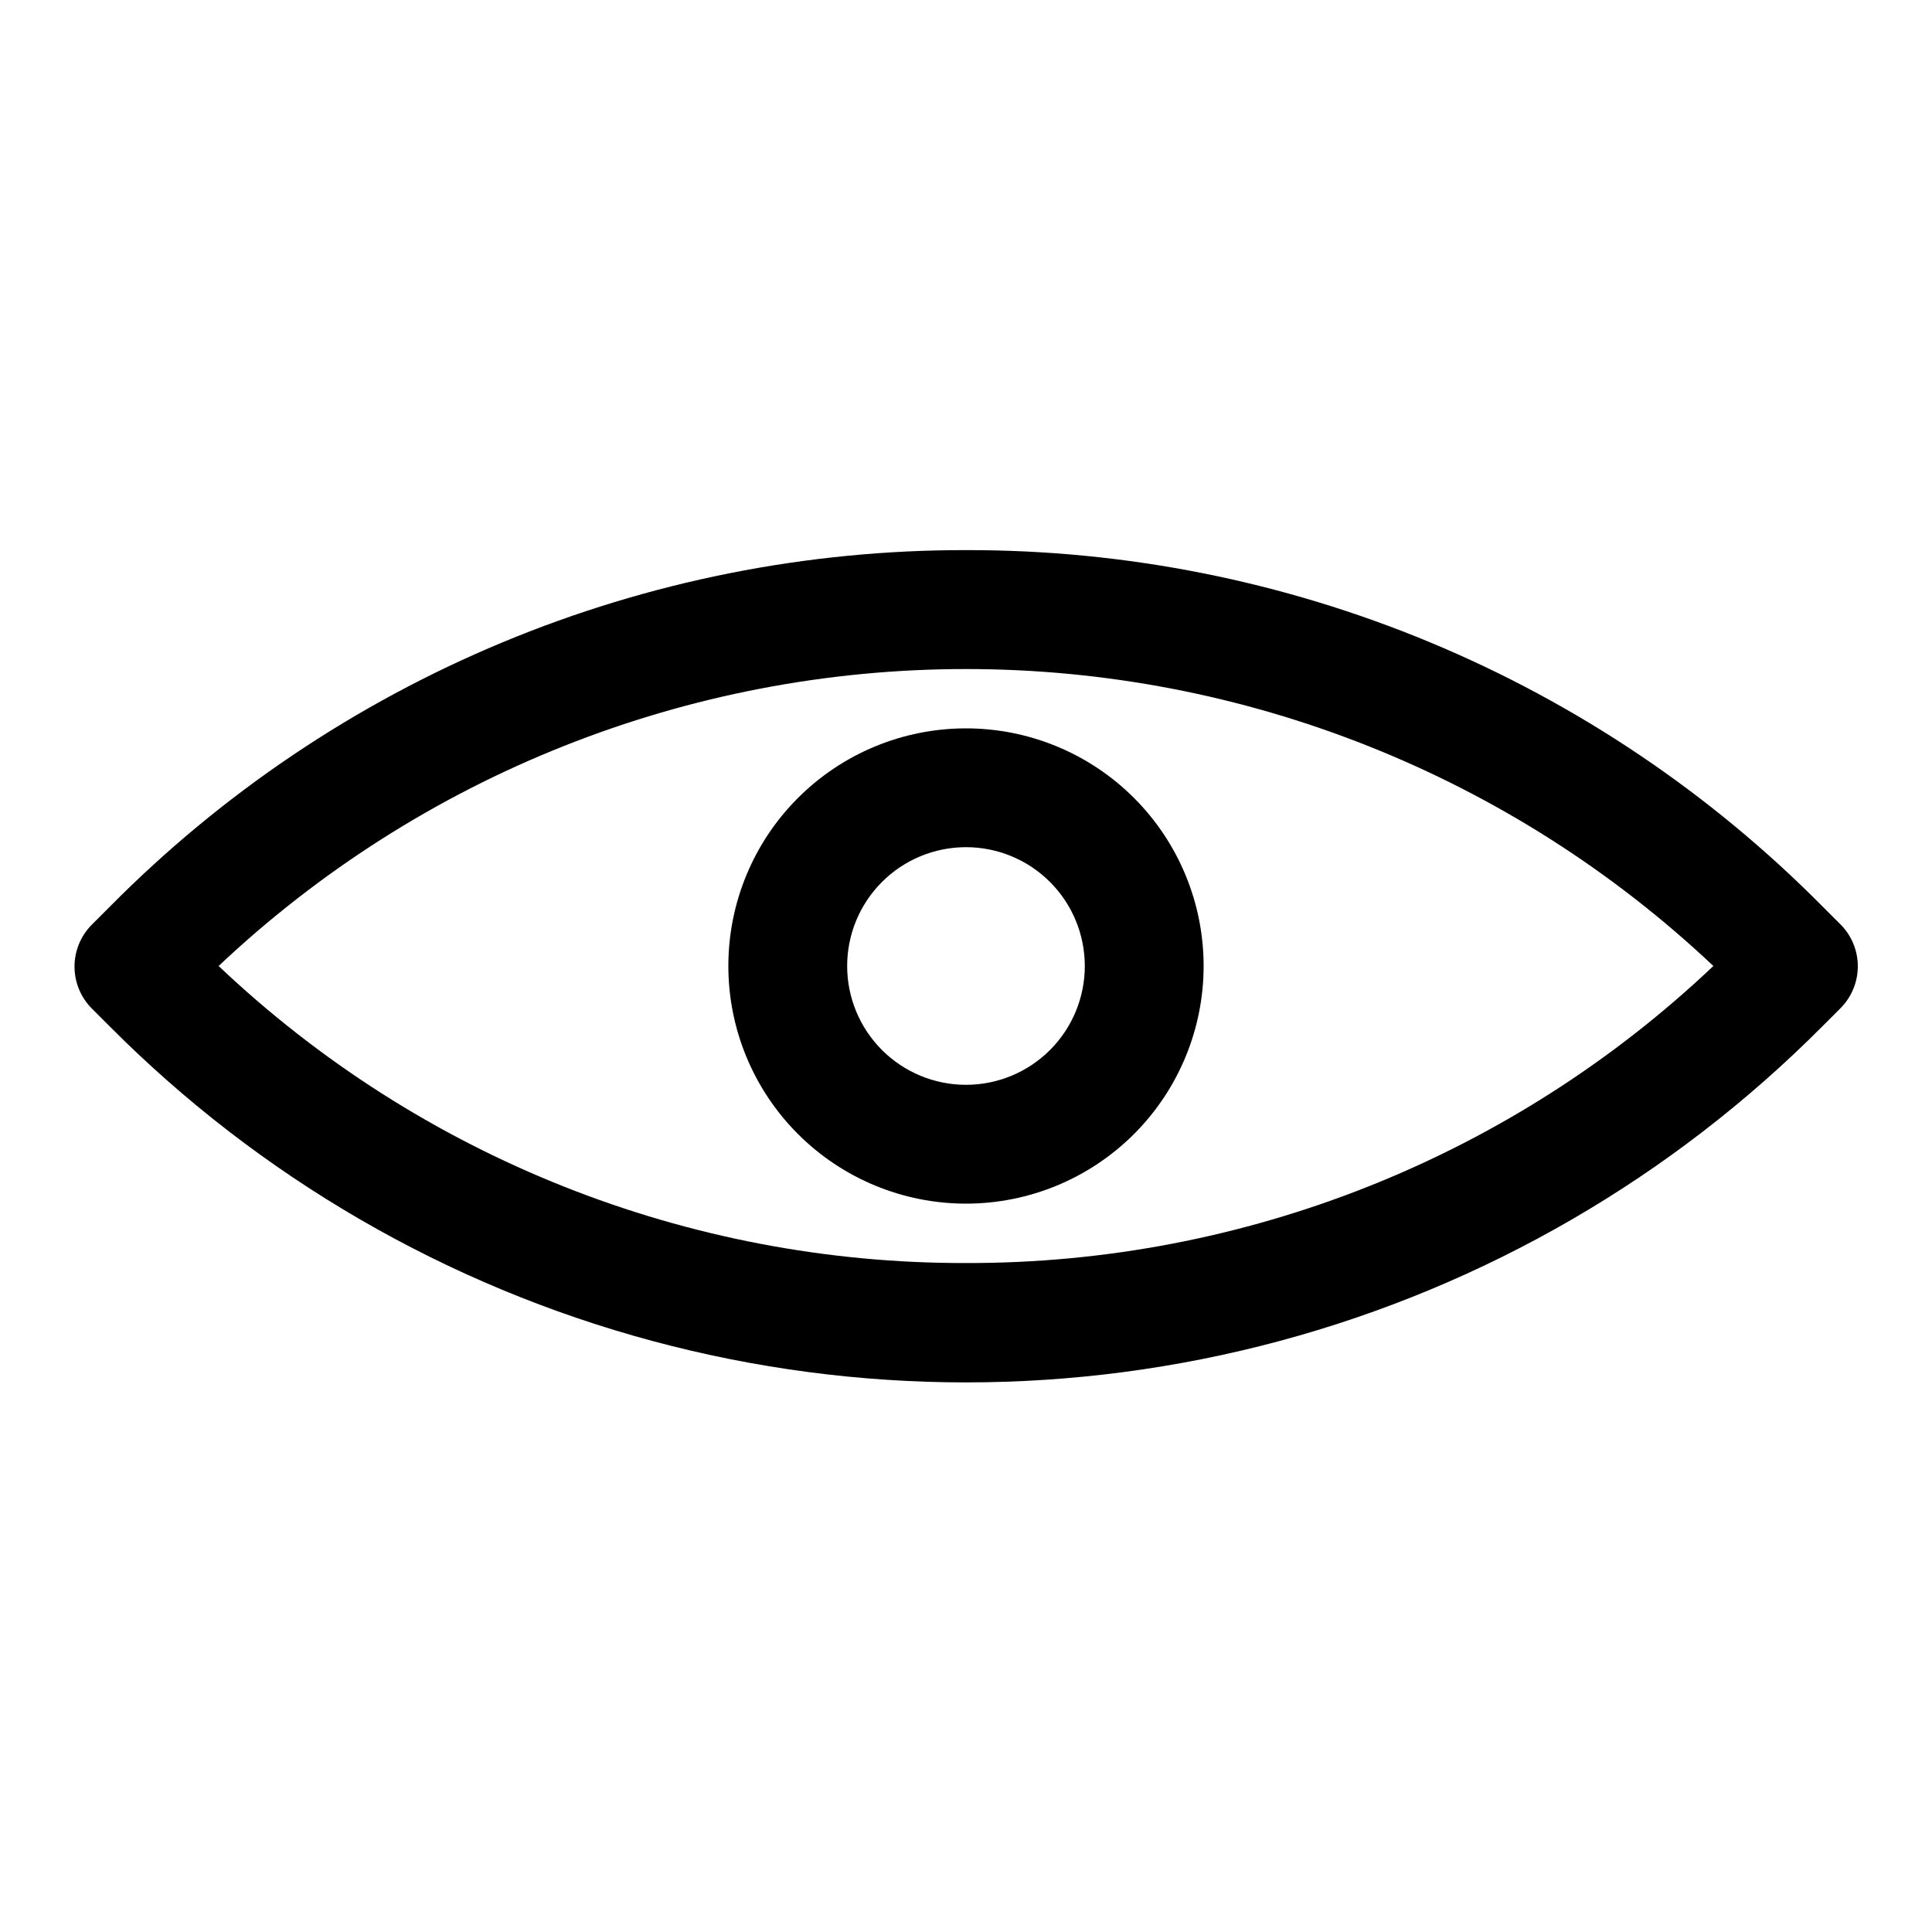
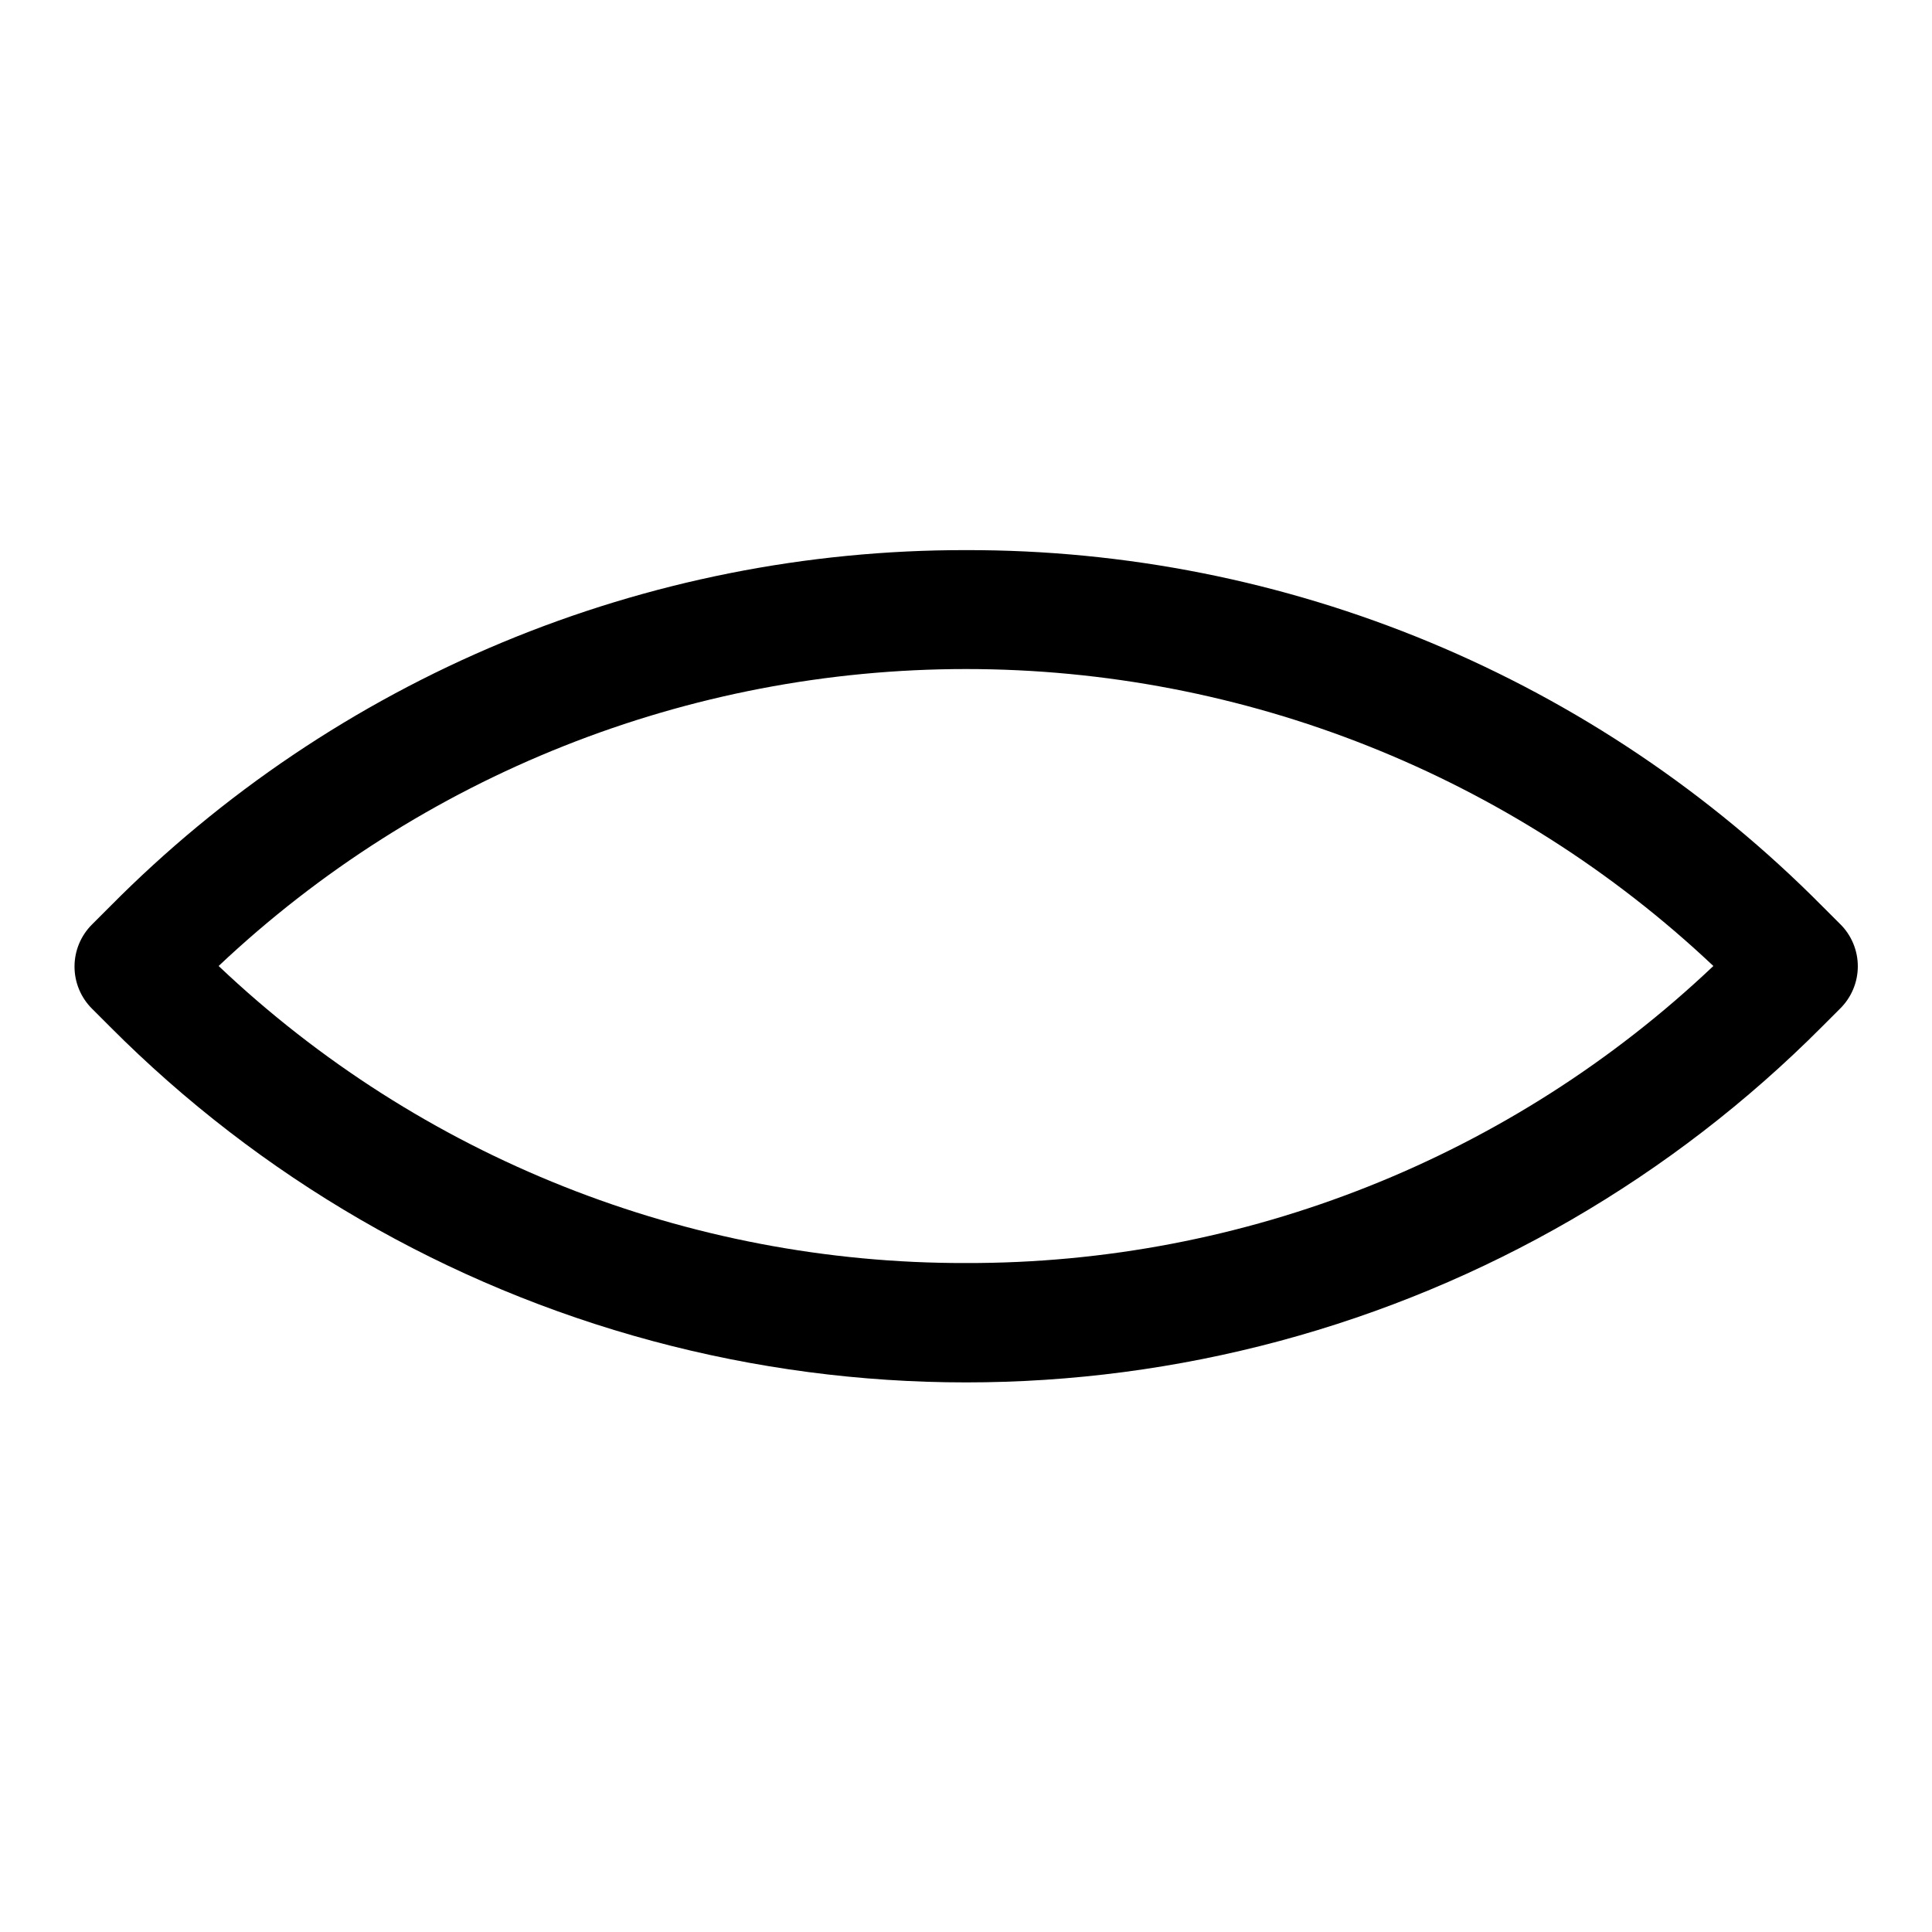
<svg xmlns="http://www.w3.org/2000/svg" fill="#000000" width="800px" height="800px" version="1.1" viewBox="144 144 512 512">
  <g>
    <path d="m631.59 388.82-4.723-4.723c-29.688-29.957-65.031-53.723-103.98-69.91-38.945-16.188-80.719-24.48-122.89-24.398-42.188-0.062-83.969 8.254-122.91 24.473-38.949 16.215-74.285 40.008-103.96 69.992l-4.723 4.723c-2.981 2.957-4.656 6.981-4.656 11.18s1.676 8.223 4.656 11.18l4.723 4.723c39.758 39.945 89.355 68.688 143.79 83.32 54.426 14.629 111.75 14.629 166.18 0 54.426-14.633 104.02-43.375 143.78-83.32l4.723-4.723c3.027-2.965 4.738-7.023 4.738-11.258 0-4.238-1.711-8.297-4.738-11.258zm-231.59 89.898c-73.68 0.168-144.6-28.02-198.06-78.719 53.562-50.543 124.42-78.695 198.06-78.695 73.641 0 144.5 28.152 198.06 78.695-53.461 50.699-124.38 78.887-198.06 78.719z" />
-     <path d="m337.02 400c0 16.699 6.633 32.719 18.445 44.531 11.809 11.809 27.828 18.445 44.531 18.445 16.699 0 32.719-6.637 44.531-18.445 11.809-11.812 18.445-27.832 18.445-44.531 0-16.703-6.637-32.723-18.445-44.531-11.812-11.812-27.832-18.445-44.531-18.445-16.703 0-32.723 6.633-44.531 18.445-11.812 11.809-18.445 27.828-18.445 44.531zm94.465 0c0 8.352-3.32 16.359-9.223 22.266-5.906 5.902-13.914 9.223-22.266 9.223s-16.363-3.32-22.266-9.223c-5.906-5.906-9.223-13.914-9.223-22.266s3.316-16.363 9.223-22.266c5.902-5.906 13.914-9.223 22.266-9.223s16.359 3.316 22.266 9.223c5.902 5.902 9.223 13.914 9.223 22.266z" />
  </g>
</svg>